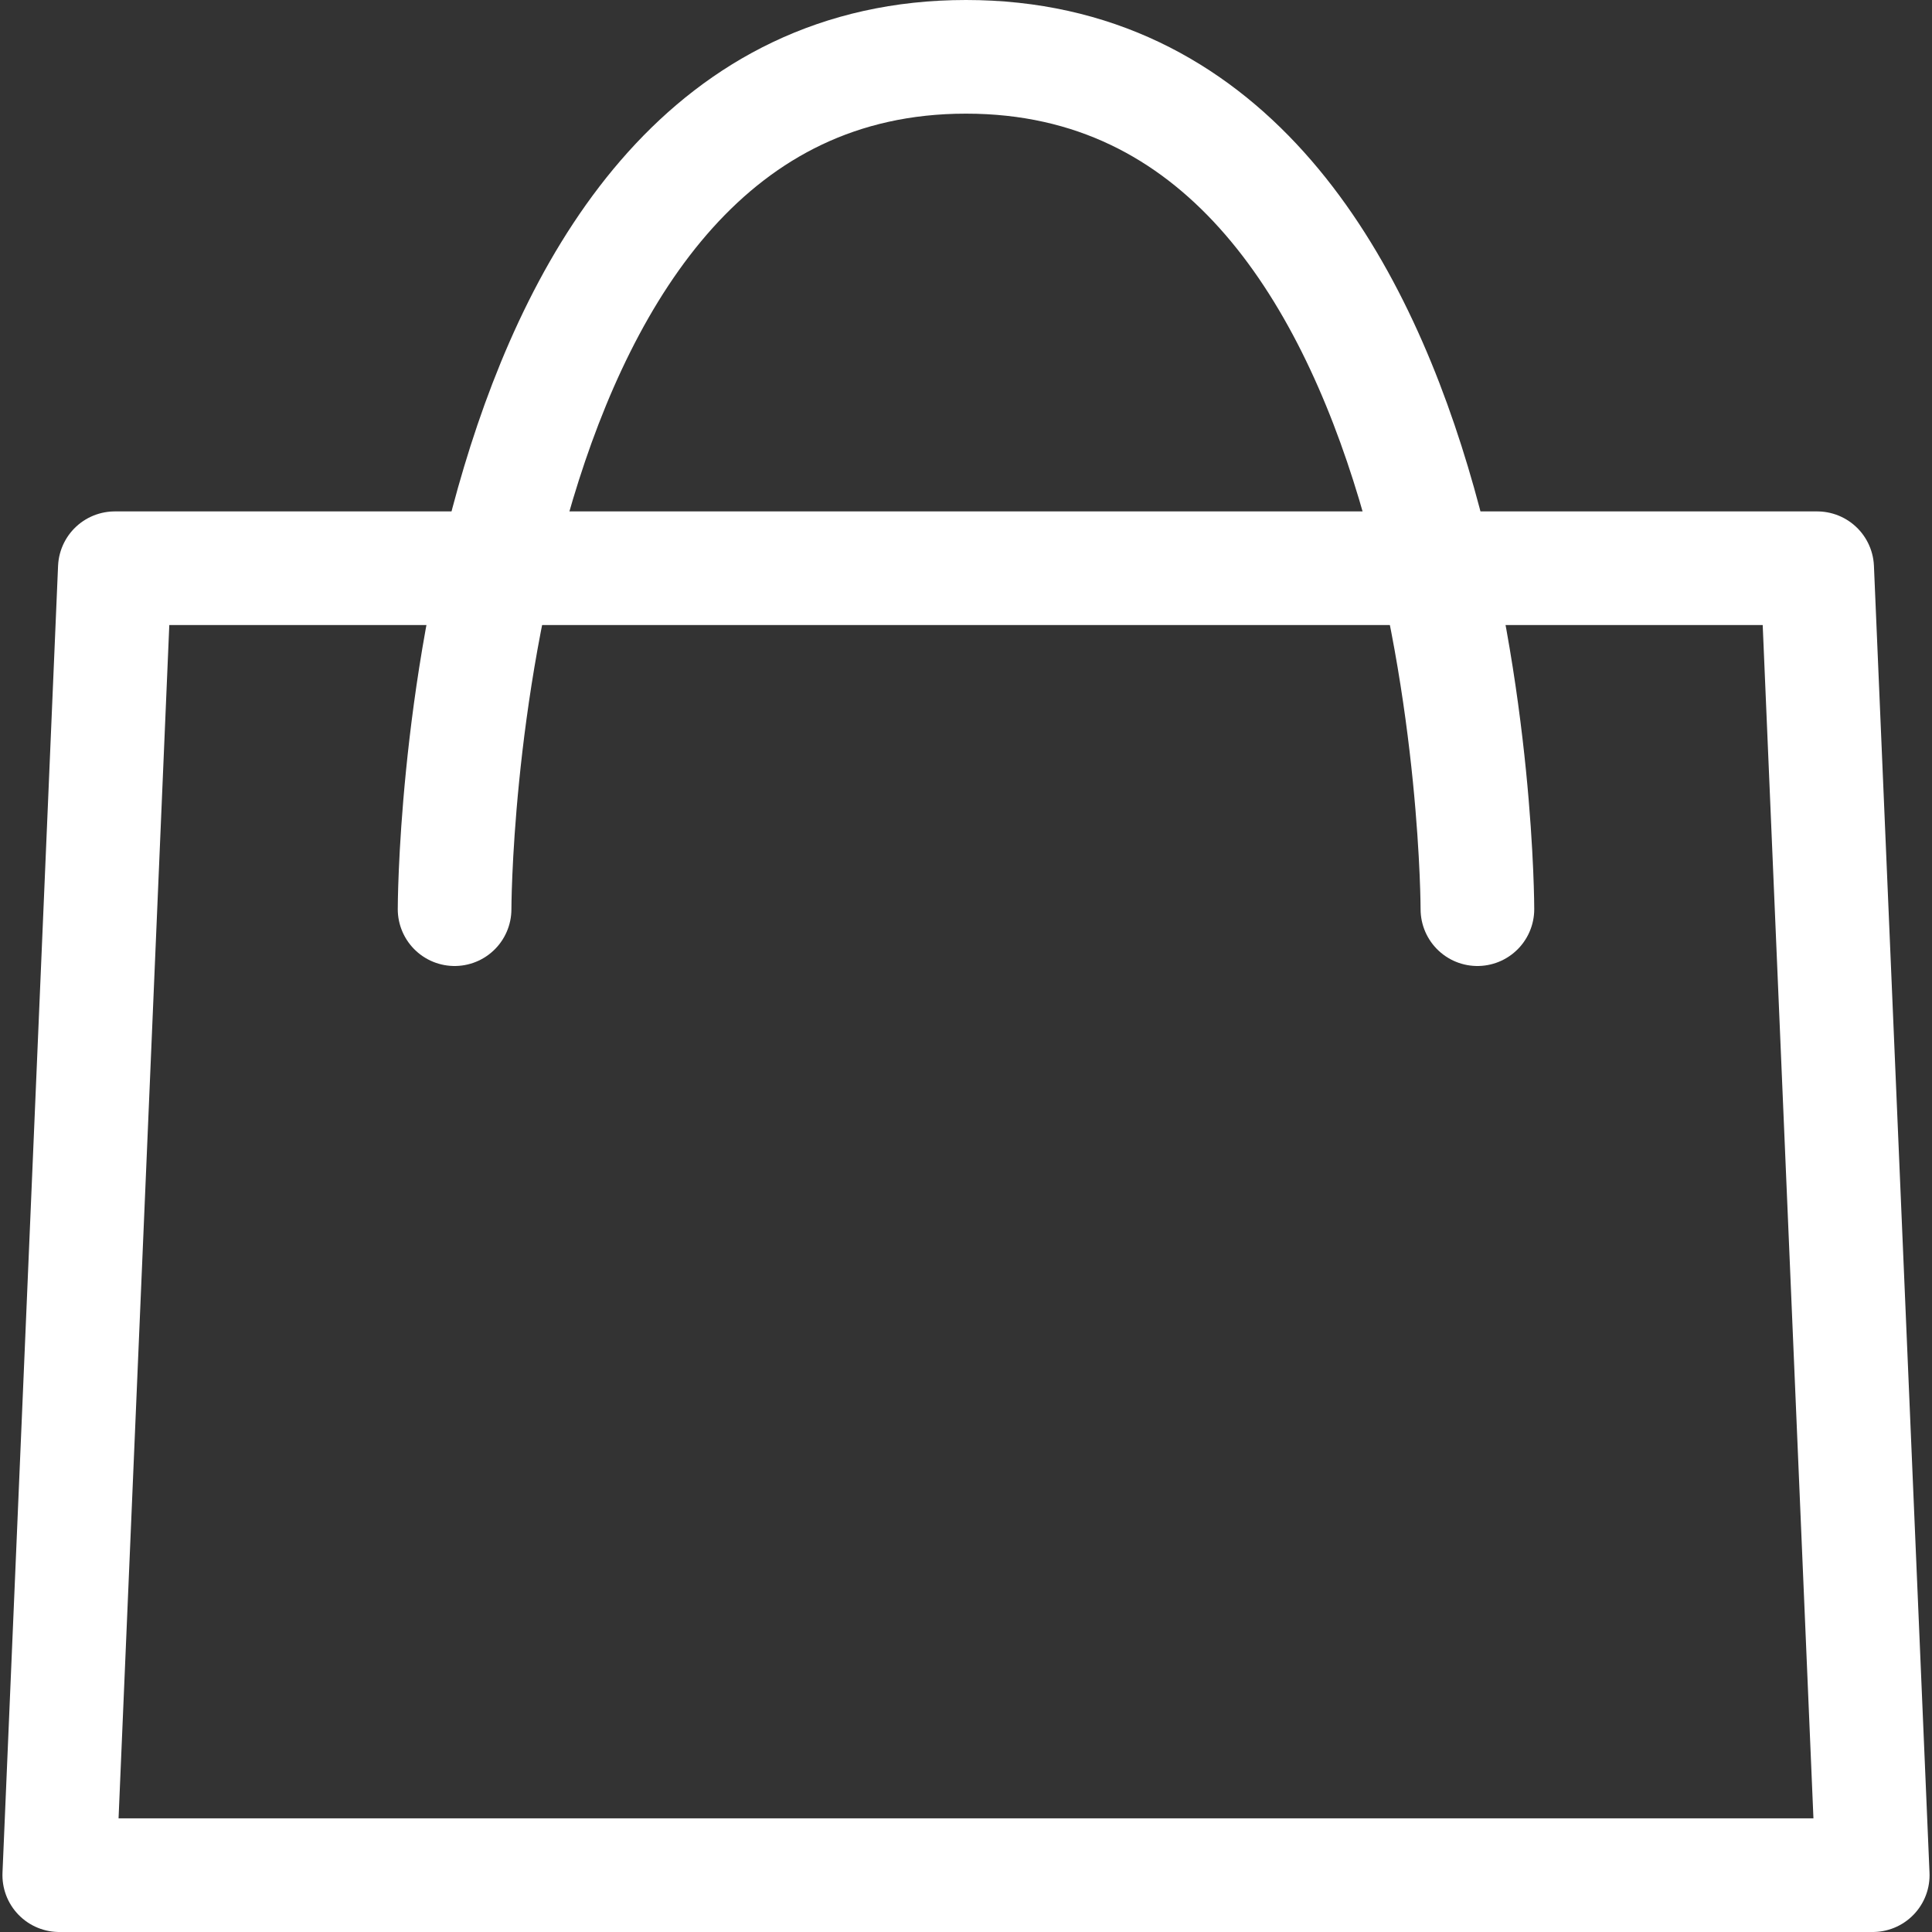
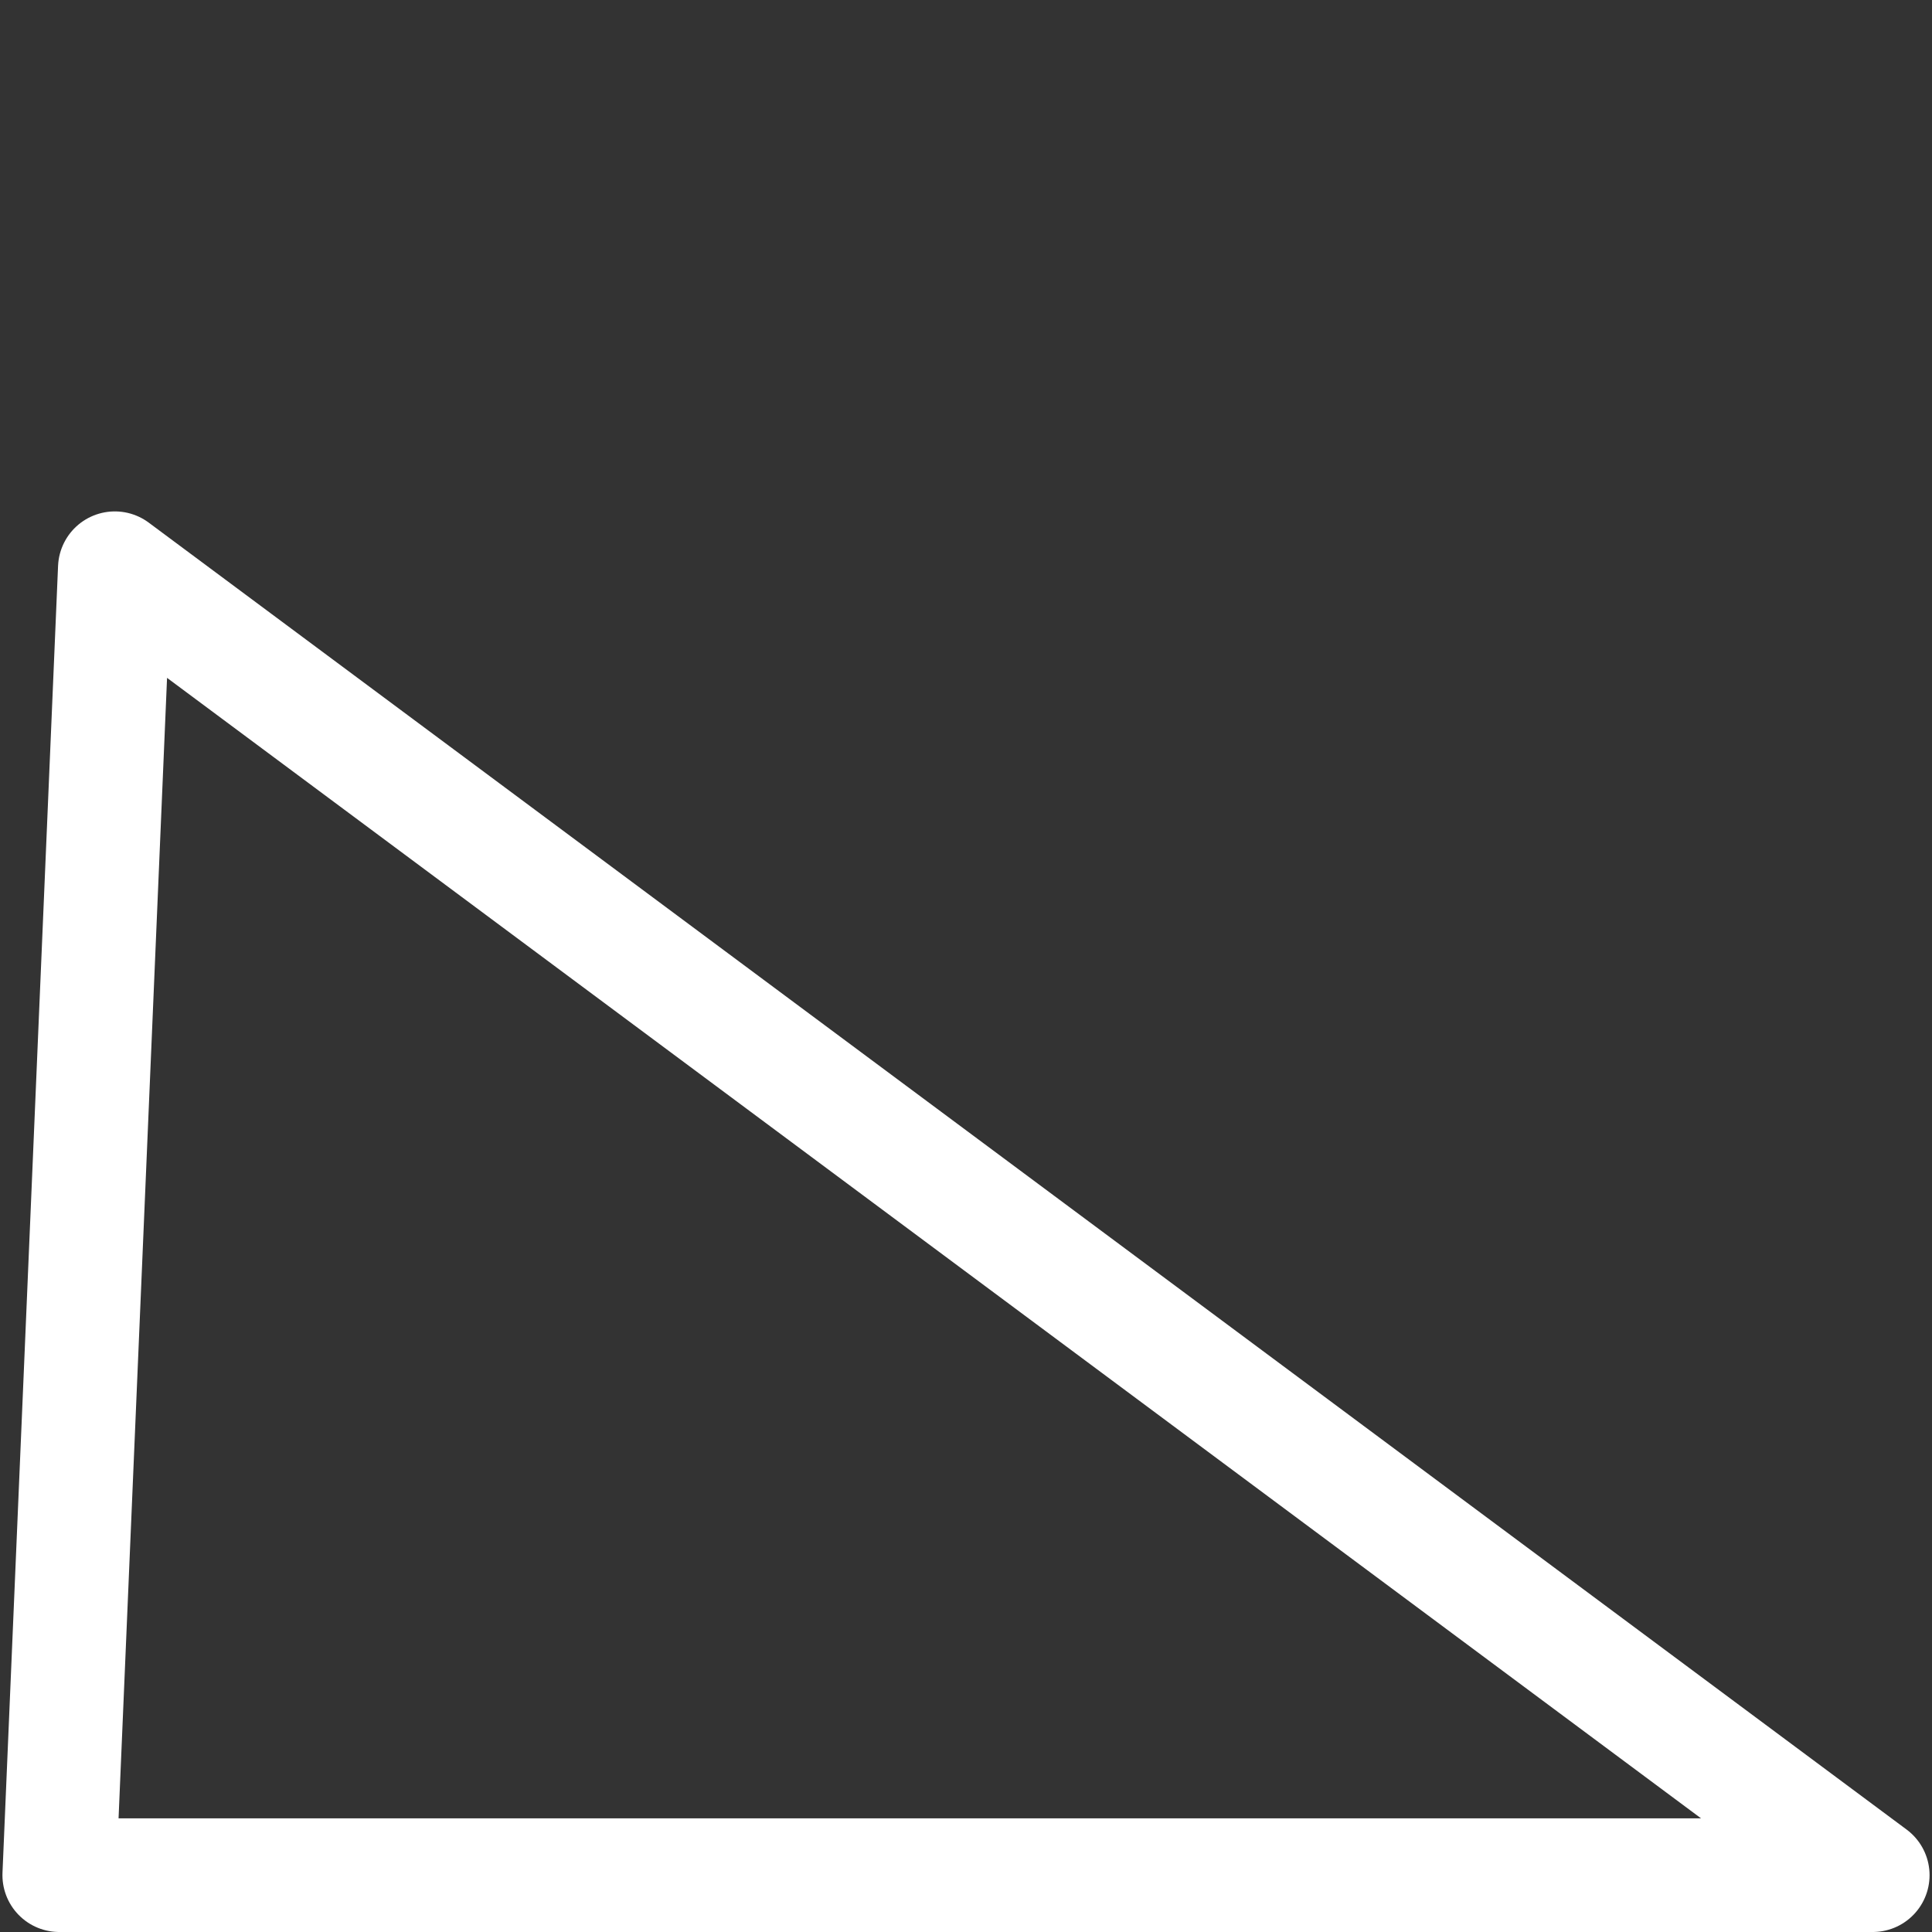
<svg xmlns="http://www.w3.org/2000/svg" width="34" height="34" viewBox="0 0 34 34" fill="none">
  <rect x="0" y="0" width="34" height="34" fill="#333333" stroke="none" />
-   <path d="M2.021 10H31.979L32.957 33L1.043 33L2.021 10Z" stroke="white" stroke-width="2" stroke-linejoin="round" />
-   <path d="M8 16C8 16 8 1 17 1C26 1 26 16 26 16" stroke="white" stroke-width="2" stroke-linecap="round" />
+   <path d="M2.021 10L32.957 33L1.043 33L2.021 10Z" stroke="white" stroke-width="2" stroke-linejoin="round" />
</svg>